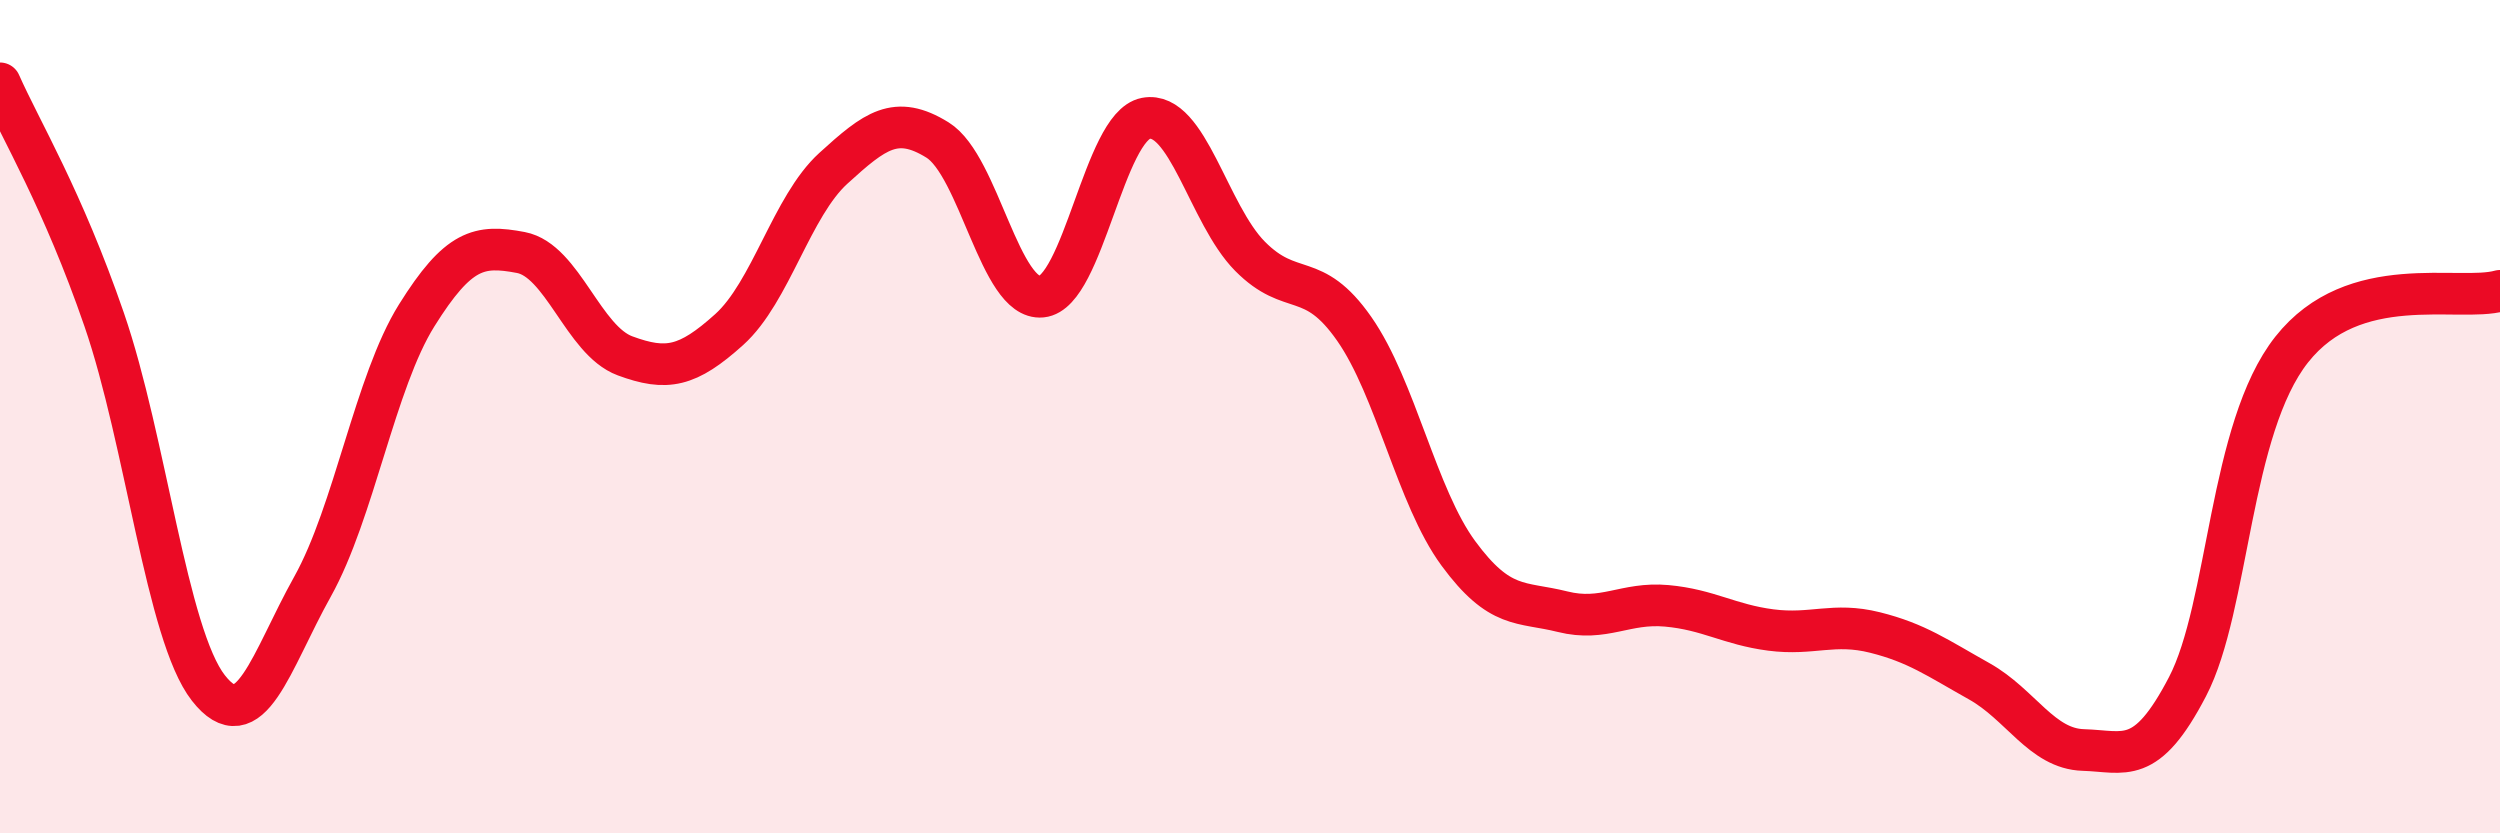
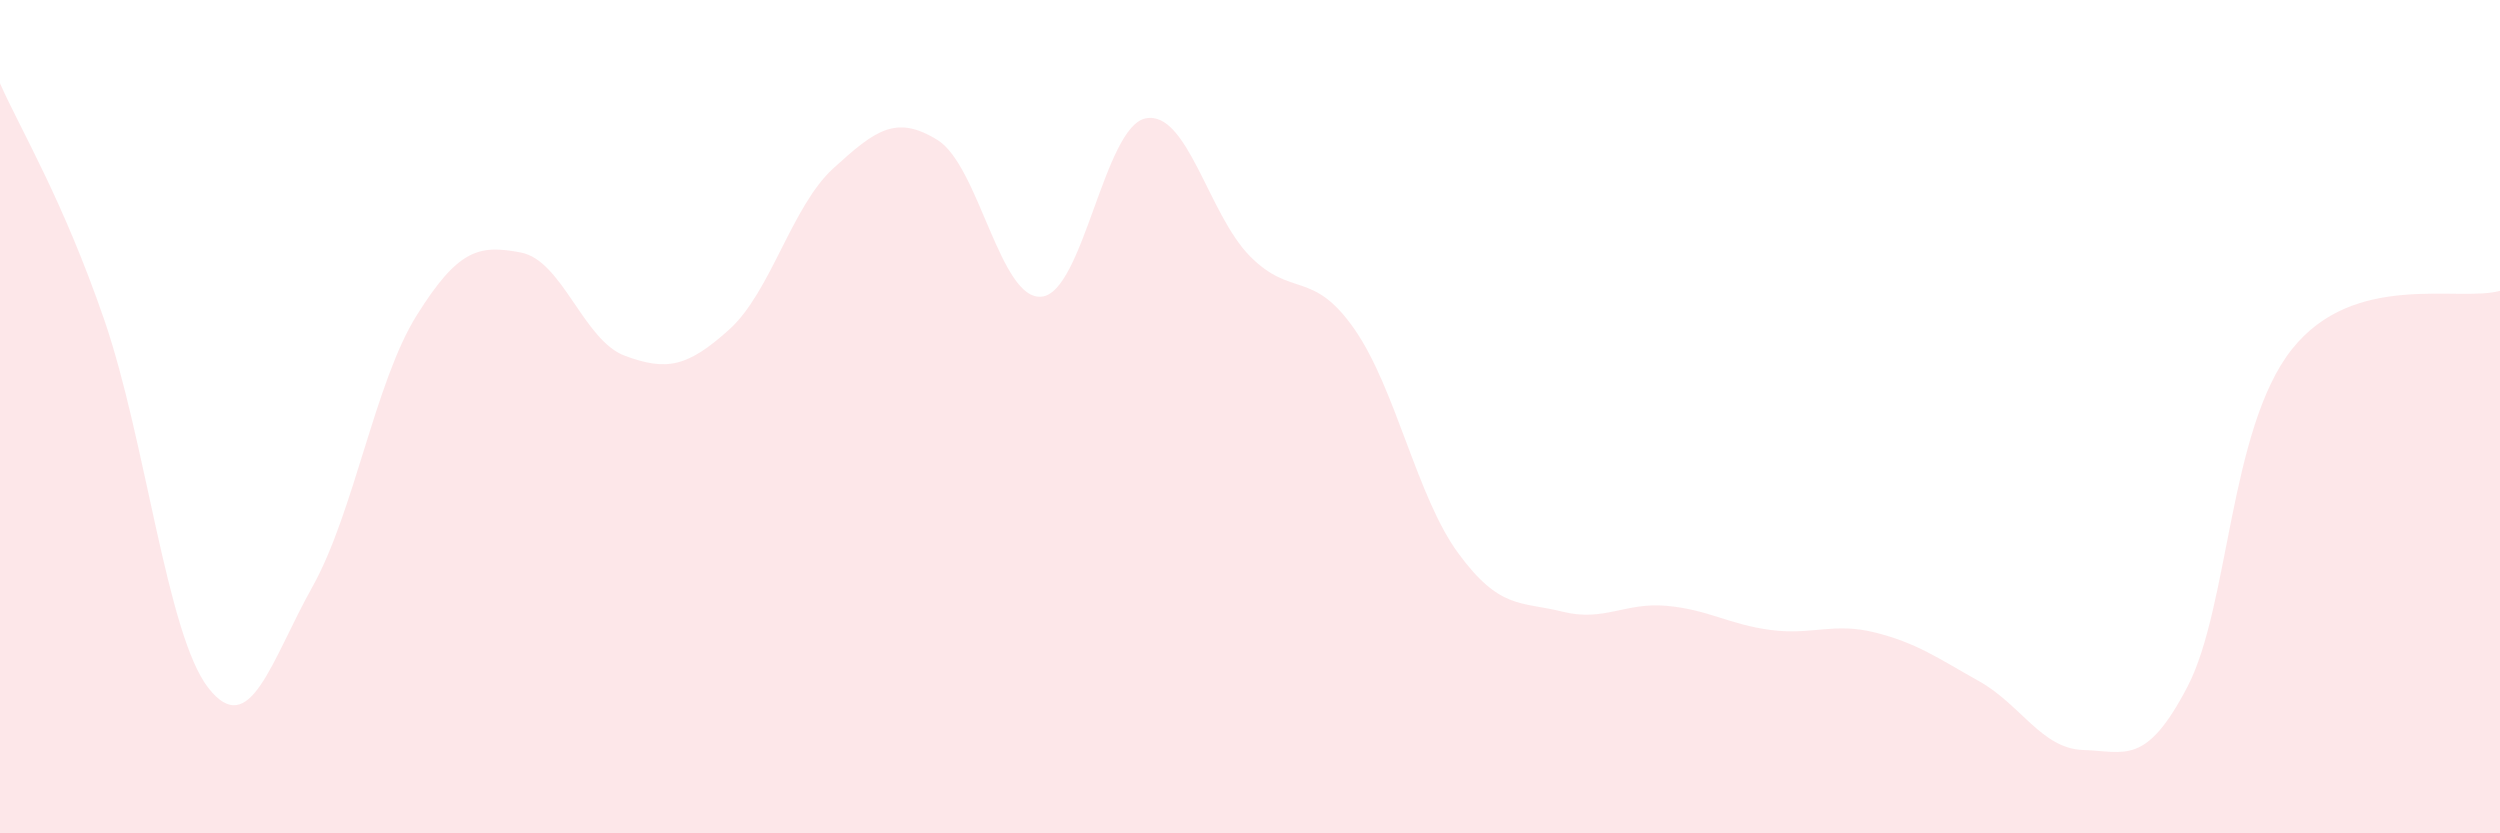
<svg xmlns="http://www.w3.org/2000/svg" width="60" height="20" viewBox="0 0 60 20">
  <path d="M 0,2 C 0.5,3.13 1.5,4.77 2.5,7.67 C 3.5,10.57 4,15.23 5,16.51 C 6,17.79 6.5,15.87 7.5,14.08 C 8.5,12.29 9,9.17 10,7.57 C 11,5.97 11.5,5.87 12.5,6.06 C 13.5,6.25 14,8.17 15,8.54 C 16,8.91 16.5,8.81 17.5,7.91 C 18.5,7.01 19,4.95 20,4.04 C 21,3.13 21.5,2.74 22.5,3.36 C 23.5,3.98 24,7.22 25,7.12 C 26,7.02 26.5,3.03 27.5,2.84 C 28.5,2.65 29,5.14 30,6.15 C 31,7.16 31.5,6.46 32.5,7.89 C 33.5,9.32 34,11.92 35,13.28 C 36,14.64 36.5,14.43 37.5,14.68 C 38.5,14.93 39,14.45 40,14.54 C 41,14.63 41.5,14.99 42.5,15.12 C 43.5,15.25 44,14.93 45,15.18 C 46,15.43 46.5,15.79 47.5,16.35 C 48.5,16.91 49,17.97 50,18 C 51,18.03 51.5,18.4 52.5,16.48 C 53.5,14.56 53.5,10.29 55,8.39 C 56.5,6.49 59,7.26 60,6.98L60 20L0 20Z" fill="#EB0A25" opacity="0.1" stroke-linecap="round" stroke-linejoin="round" />
-   <path d="M 0,2 C 0.5,3.13 1.5,4.77 2.5,7.67 C 3.5,10.57 4,15.23 5,16.51 C 6,17.79 6.5,15.87 7.5,14.08 C 8.5,12.29 9,9.17 10,7.57 C 11,5.97 11.5,5.87 12.5,6.06 C 13.5,6.25 14,8.17 15,8.54 C 16,8.91 16.5,8.81 17.5,7.91 C 18.5,7.01 19,4.95 20,4.04 C 21,3.13 21.5,2.74 22.5,3.36 C 23.5,3.98 24,7.22 25,7.12 C 26,7.02 26.5,3.03 27.5,2.84 C 28.5,2.65 29,5.14 30,6.15 C 31,7.16 31.5,6.46 32.5,7.89 C 33.5,9.32 34,11.92 35,13.28 C 36,14.64 36.5,14.43 37.5,14.68 C 38.5,14.93 39,14.45 40,14.54 C 41,14.63 41.5,14.99 42.5,15.12 C 43.5,15.25 44,14.93 45,15.18 C 46,15.43 46.5,15.79 47.5,16.35 C 48.5,16.91 49,17.97 50,18 C 51,18.03 51.5,18.4 52.5,16.48 C 53.5,14.56 53.5,10.29 55,8.39 C 56.5,6.49 59,7.26 60,6.98" stroke="#EB0A25" stroke-width="1" fill="none" stroke-linecap="round" stroke-linejoin="round" />
</svg>